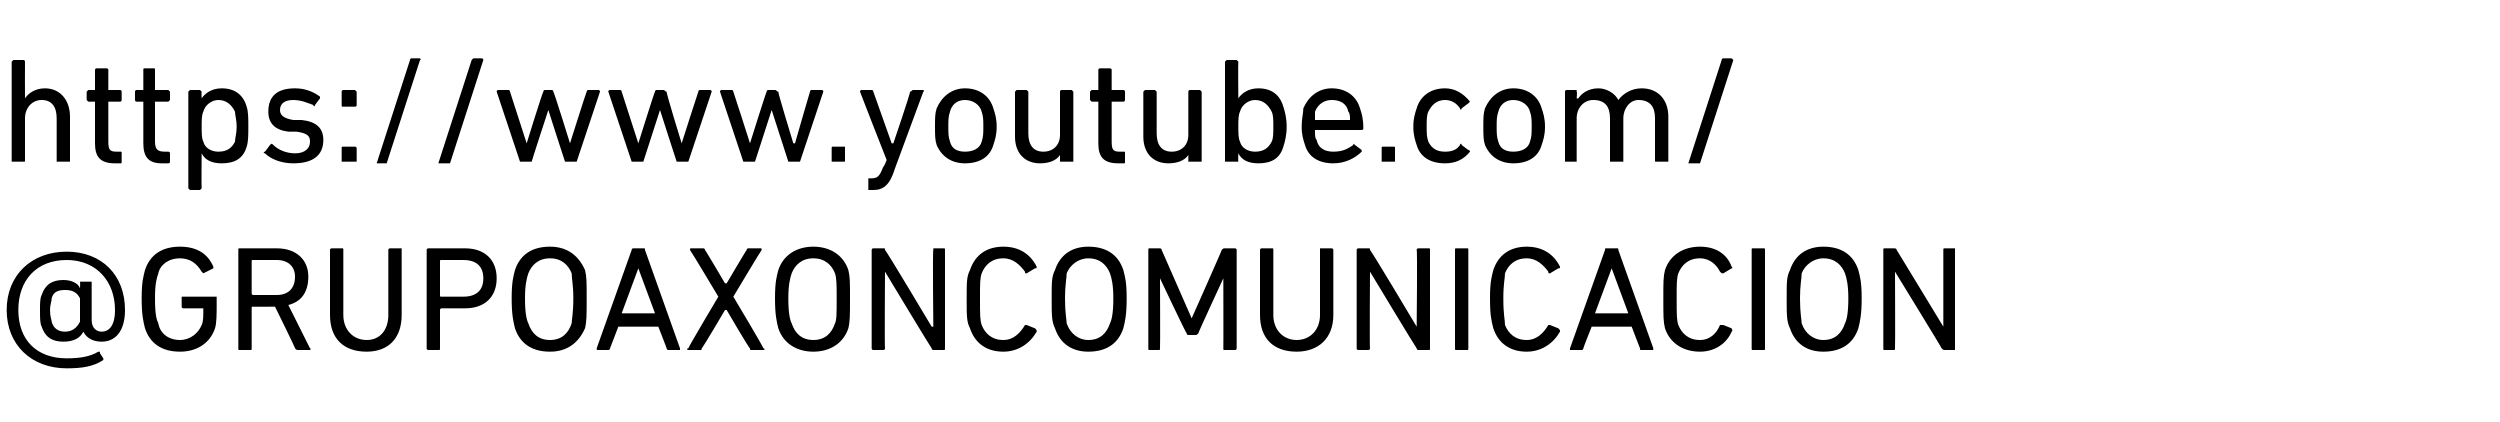
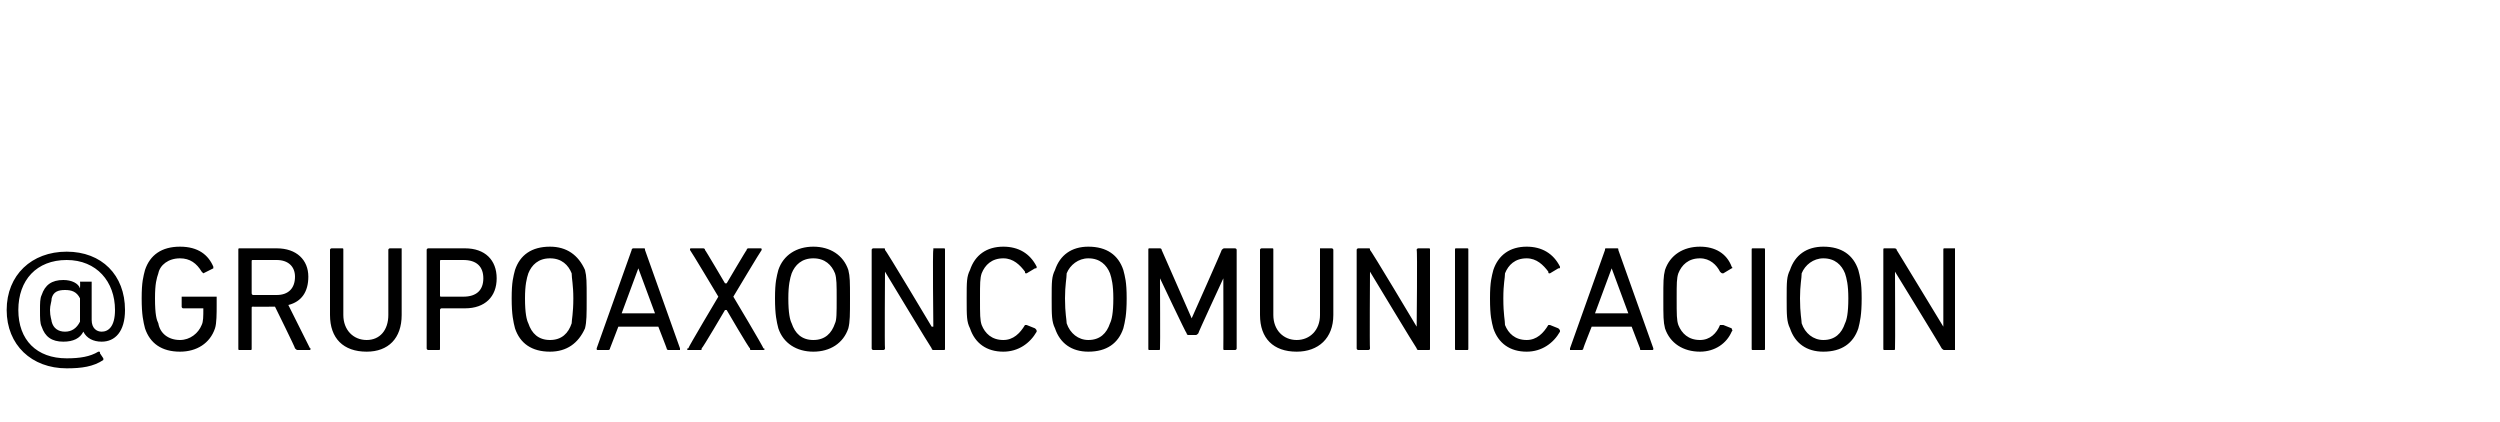
<svg xmlns="http://www.w3.org/2000/svg" version="1.1" width="150px" height="25.3px" viewBox="0 -3 150 25.3" style="top:-3px">
  <desc>https://www.youtube.com/ @GRUPOAXONCOMUNICACION</desc>
  <defs />
  <g id="Polygon25087">
-     <path d="M 4 12.1 C 6.1 12.1 7.5 13.5 7.5 15.6 C 7.5 16.9 6.9 17.5 6.1 17.5 C 5.6 17.5 5.2 17.3 5 16.9 C 5 16.9 5 16.9 5 16.9 C 4.8 17.3 4.4 17.5 3.8 17.5 C 3.1 17.5 2.7 17.2 2.5 16.6 C 2.4 16.4 2.4 16.1 2.4 15.6 C 2.4 15.2 2.4 14.9 2.5 14.7 C 2.7 14.1 3.1 13.8 3.8 13.8 C 4.3 13.8 4.7 14 4.8 14.3 C 4.81 14.26 4.8 14.3 4.8 14.3 C 4.8 14.3 4.82 13.94 4.8 13.9 C 4.8 13.9 4.9 13.9 4.9 13.9 C 4.9 13.9 5.4 13.9 5.4 13.9 C 5.4 13.9 5.5 13.9 5.5 13.9 C 5.5 13.9 5.5 16.2 5.5 16.2 C 5.5 16.7 5.8 16.9 6.1 16.9 C 6.5 16.9 6.9 16.6 6.9 15.6 C 6.9 13.9 5.8 12.6 4 12.6 C 2.2 12.6 1.1 13.8 1.1 15.6 C 1.1 17.4 2.2 18.5 4 18.5 C 4.8 18.5 5.4 18.4 5.9 18.1 C 6 18.1 6 18.1 6 18.2 C 6 18.2 6.2 18.5 6.2 18.5 C 6.2 18.6 6.2 18.6 6.2 18.6 C 5.6 19 4.9 19.1 4 19.1 C 1.9 19.1 0.4 17.7 0.4 15.6 C 0.4 13.5 1.9 12.1 4 12.1 Z M 3.9 16.9 C 4.3 16.9 4.6 16.7 4.8 16.3 C 4.8 16.2 4.8 16 4.8 15.6 C 4.8 15.3 4.8 15.1 4.8 14.9 C 4.6 14.5 4.3 14.4 3.9 14.4 C 3.5 14.4 3.2 14.5 3.1 14.9 C 3.1 15.1 3 15.3 3 15.6 C 3 16 3.1 16.2 3.1 16.3 C 3.2 16.7 3.5 16.9 3.9 16.9 Z M 8.5 14.9 C 8.5 13.9 8.6 13.6 8.7 13.2 C 9 12.3 9.7 11.8 10.8 11.8 C 11.9 11.8 12.5 12.3 12.8 13 C 12.8 13 12.8 13.1 12.8 13.1 C 12.8 13.1 12.2 13.4 12.2 13.4 C 12.2 13.4 12.2 13.4 12.1 13.3 C 11.8 12.8 11.4 12.5 10.8 12.5 C 10.1 12.5 9.6 12.9 9.5 13.4 C 9.4 13.7 9.3 14 9.3 14.9 C 9.3 15.9 9.4 16.2 9.5 16.4 C 9.6 17 10.1 17.4 10.8 17.4 C 11.4 17.4 11.9 17 12.1 16.5 C 12.2 16.3 12.2 16 12.2 15.5 C 12.2 15.5 12.2 15.5 12.2 15.5 C 12.2 15.5 11 15.5 11 15.5 C 10.9 15.5 10.9 15.4 10.9 15.4 C 10.9 15.4 10.9 14.8 10.9 14.8 C 10.9 14.8 10.9 14.8 11 14.8 C 11 14.8 12.9 14.8 12.9 14.8 C 13 14.8 13 14.8 13 14.8 C 13 14.8 13 15.3 13 15.3 C 13 15.8 13 16.4 12.9 16.7 C 12.6 17.6 11.8 18.1 10.8 18.1 C 9.7 18.1 9 17.6 8.7 16.7 C 8.6 16.3 8.5 15.9 8.5 14.9 Z M 17.9 18 C 17.8 18 17.8 18 17.7 17.9 C 17.74 17.91 16.5 15.4 16.5 15.4 C 16.5 15.4 15.16 15.41 15.2 15.4 C 15.1 15.4 15.1 15.4 15.1 15.5 C 15.1 15.5 15.1 17.9 15.1 17.9 C 15.1 18 15.1 18 15 18 C 15 18 14.4 18 14.4 18 C 14.3 18 14.3 18 14.3 17.9 C 14.3 17.9 14.3 12 14.3 12 C 14.3 11.9 14.3 11.9 14.4 11.9 C 14.4 11.9 16.6 11.9 16.6 11.9 C 17.8 11.9 18.5 12.6 18.5 13.6 C 18.5 14.5 18.1 15.1 17.3 15.3 C 17.3 15.3 18.6 17.9 18.6 17.9 C 18.7 17.9 18.6 18 18.6 18 C 18.6 18 17.9 18 17.9 18 Z M 17.7 13.6 C 17.7 13 17.3 12.6 16.6 12.6 C 16.6 12.6 15.2 12.6 15.2 12.6 C 15.1 12.6 15.1 12.6 15.1 12.7 C 15.1 12.7 15.1 14.6 15.1 14.6 C 15.1 14.6 15.1 14.7 15.2 14.7 C 15.2 14.7 16.6 14.7 16.6 14.7 C 17.3 14.7 17.7 14.3 17.7 13.6 Z M 19.8 15.9 C 19.8 15.9 19.8 12 19.8 12 C 19.8 11.9 19.9 11.9 19.9 11.9 C 19.9 11.9 20.5 11.9 20.5 11.9 C 20.6 11.9 20.6 11.9 20.6 12 C 20.6 12 20.6 15.9 20.6 15.9 C 20.6 16.8 21.2 17.4 22 17.4 C 22.8 17.4 23.3 16.8 23.3 15.9 C 23.3 15.9 23.3 12 23.3 12 C 23.3 11.9 23.4 11.9 23.4 11.9 C 23.4 11.9 24.1 11.9 24.1 11.9 C 24.1 11.9 24.1 11.9 24.1 12 C 24.1 12 24.1 15.9 24.1 15.9 C 24.1 17.3 23.3 18.1 22 18.1 C 20.6 18.1 19.8 17.3 19.8 15.9 Z M 25.7 18 C 25.7 18 25.6 18 25.6 17.9 C 25.6 17.9 25.6 12 25.6 12 C 25.6 11.9 25.7 11.9 25.7 11.9 C 25.7 11.9 27.9 11.9 27.9 11.9 C 29.1 11.9 29.8 12.6 29.8 13.7 C 29.8 14.8 29.1 15.5 27.9 15.5 C 27.9 15.5 26.5 15.5 26.5 15.5 C 26.4 15.5 26.4 15.6 26.4 15.6 C 26.4 15.6 26.4 17.9 26.4 17.9 C 26.4 18 26.4 18 26.3 18 C 26.3 18 25.7 18 25.7 18 Z M 29 13.7 C 29 13 28.6 12.6 27.8 12.6 C 27.8 12.6 26.5 12.6 26.5 12.6 C 26.4 12.6 26.4 12.6 26.4 12.7 C 26.4 12.7 26.4 14.7 26.4 14.7 C 26.4 14.8 26.4 14.8 26.5 14.8 C 26.5 14.8 27.8 14.8 27.8 14.8 C 28.6 14.8 29 14.4 29 13.7 Z M 30.9 16.7 C 30.8 16.3 30.7 15.9 30.7 14.9 C 30.7 13.9 30.8 13.6 30.9 13.2 C 31.2 12.3 31.9 11.8 33 11.8 C 34 11.8 34.7 12.3 35.1 13.2 C 35.2 13.6 35.2 13.9 35.2 14.9 C 35.2 15.9 35.2 16.3 35.1 16.7 C 34.7 17.6 34 18.1 33 18.1 C 31.9 18.1 31.2 17.6 30.9 16.7 Z M 34.3 16.4 C 34.3 16.2 34.4 15.8 34.4 14.9 C 34.4 14.1 34.3 13.7 34.3 13.4 C 34.1 12.9 33.7 12.5 33 12.5 C 32.3 12.5 31.9 12.9 31.7 13.4 C 31.6 13.7 31.5 14.1 31.5 14.9 C 31.5 15.8 31.6 16.2 31.7 16.4 C 31.9 17 32.3 17.4 33 17.4 C 33.7 17.4 34.1 17 34.3 16.4 Z M 37.9 12 C 37.9 11.9 38 11.9 38 11.9 C 38 11.9 38.6 11.9 38.6 11.9 C 38.7 11.9 38.7 11.9 38.7 12 C 38.7 12 40.8 17.9 40.8 17.9 C 40.8 18 40.8 18 40.8 18 C 40.8 18 40.1 18 40.1 18 C 40.1 18 40 18 40 17.9 C 40.01 17.91 39.5 16.6 39.5 16.6 L 37.1 16.6 C 37.1 16.6 36.6 17.91 36.6 17.9 C 36.6 18 36.5 18 36.5 18 C 36.5 18 35.9 18 35.9 18 C 35.8 18 35.8 18 35.8 17.9 C 35.8 17.9 37.9 12 37.9 12 Z M 39.3 15.8 L 38.3 13.1 L 38.3 13.1 L 37.3 15.8 L 39.3 15.8 Z M 45.1 18 C 45 18 45 18 45 17.9 C 44.95 17.92 43.6 15.6 43.6 15.6 L 43.5 15.6 C 43.5 15.6 42.14 17.92 42.1 17.9 C 42.1 18 42.1 18 42 18 C 42 18 41.3 18 41.3 18 C 41.2 18 41.2 17.9 41.3 17.9 C 41.26 17.89 43.1 14.8 43.1 14.8 C 43.1 14.8 41.42 11.99 41.4 12 C 41.4 11.9 41.4 11.9 41.5 11.9 C 41.5 11.9 42.2 11.9 42.2 11.9 C 42.2 11.9 42.3 11.9 42.3 12 C 42.3 11.96 43.5 14 43.5 14 L 43.6 14 C 43.6 14 44.8 11.96 44.8 12 C 44.8 11.9 44.9 11.9 44.9 11.9 C 44.9 11.9 45.6 11.9 45.6 11.9 C 45.7 11.9 45.7 11.9 45.7 12 C 45.68 11.99 44 14.8 44 14.8 C 44 14.8 45.85 17.89 45.8 17.9 C 45.9 17.9 45.9 18 45.8 18 C 45.8 18 45.1 18 45.1 18 Z M 46.7 16.7 C 46.6 16.3 46.5 15.9 46.5 14.9 C 46.5 13.9 46.6 13.6 46.7 13.2 C 47 12.3 47.8 11.8 48.8 11.8 C 49.8 11.8 50.6 12.3 50.9 13.2 C 51 13.6 51 13.9 51 14.9 C 51 15.9 51 16.3 50.9 16.7 C 50.6 17.6 49.8 18.1 48.8 18.1 C 47.8 18.1 47 17.6 46.7 16.7 Z M 50.1 16.4 C 50.2 16.2 50.2 15.8 50.2 14.9 C 50.2 14.1 50.2 13.7 50.1 13.4 C 49.9 12.9 49.5 12.5 48.8 12.5 C 48.1 12.5 47.7 12.9 47.5 13.4 C 47.4 13.7 47.3 14.1 47.3 14.9 C 47.3 15.8 47.4 16.2 47.5 16.4 C 47.7 17 48.1 17.4 48.8 17.4 C 49.5 17.4 49.9 17 50.1 16.4 Z M 52.3 12 C 52.3 11.9 52.4 11.9 52.4 11.9 C 52.4 11.9 53 11.9 53 11.9 C 53.1 11.9 53.1 11.9 53.1 12 C 53.14 11.97 55.9 16.6 55.9 16.6 L 56 16.6 C 56 16.6 55.95 11.97 56 12 C 56 11.9 56 11.9 56 11.9 C 56 11.9 56.6 11.9 56.6 11.9 C 56.7 11.9 56.7 11.9 56.7 12 C 56.7 12 56.7 17.9 56.7 17.9 C 56.7 18 56.7 18 56.6 18 C 56.6 18 56 18 56 18 C 56 18 55.9 18 55.9 17.9 C 55.88 17.91 53.1 13.3 53.1 13.3 L 53.1 13.3 C 53.1 13.3 53.07 17.91 53.1 17.9 C 53.1 18 53 18 53 18 C 53 18 52.4 18 52.4 18 C 52.4 18 52.3 18 52.3 17.9 C 52.3 17.9 52.3 12 52.3 12 Z M 58 14.9 C 58 13.9 58 13.6 58.2 13.2 C 58.5 12.3 59.2 11.8 60.2 11.8 C 61.1 11.8 61.8 12.2 62.2 13 C 62.2 13.1 62.2 13.1 62.1 13.1 C 62.1 13.1 61.6 13.4 61.6 13.4 C 61.5 13.4 61.5 13.4 61.5 13.3 C 61.2 12.9 60.8 12.5 60.2 12.5 C 59.5 12.5 59.1 12.9 58.9 13.4 C 58.8 13.7 58.8 14 58.8 14.9 C 58.8 15.9 58.8 16.2 58.9 16.5 C 59.1 17 59.5 17.4 60.2 17.4 C 60.8 17.4 61.2 17 61.5 16.5 C 61.5 16.5 61.5 16.5 61.6 16.5 C 61.6 16.5 62.1 16.7 62.1 16.7 C 62.2 16.8 62.2 16.8 62.2 16.9 C 61.8 17.6 61.1 18.1 60.2 18.1 C 59.2 18.1 58.5 17.6 58.2 16.7 C 58 16.3 58 16 58 14.9 Z M 63.3 16.7 C 63.1 16.3 63.1 15.9 63.1 14.9 C 63.1 13.9 63.1 13.6 63.3 13.2 C 63.6 12.3 64.3 11.8 65.3 11.8 C 66.4 11.8 67.1 12.3 67.4 13.2 C 67.5 13.6 67.6 13.9 67.6 14.9 C 67.6 15.9 67.5 16.3 67.4 16.7 C 67.1 17.6 66.4 18.1 65.3 18.1 C 64.3 18.1 63.6 17.6 63.3 16.7 Z M 66.6 16.4 C 66.7 16.2 66.8 15.8 66.8 14.9 C 66.8 14.1 66.7 13.7 66.6 13.4 C 66.4 12.9 66 12.5 65.3 12.5 C 64.7 12.5 64.2 12.9 64 13.4 C 64 13.7 63.9 14.1 63.9 14.9 C 63.9 15.8 64 16.2 64 16.4 C 64.2 17 64.7 17.4 65.3 17.4 C 66 17.4 66.4 17 66.6 16.4 Z M 68.9 12 C 68.9 11.9 68.9 11.9 69 11.9 C 69 11.9 69.6 11.9 69.6 11.9 C 69.6 11.9 69.7 11.9 69.7 12 C 69.69 11.97 71.5 16.1 71.5 16.1 L 71.5 16.1 C 71.5 16.1 73.34 11.97 73.3 12 C 73.4 11.9 73.4 11.9 73.5 11.9 C 73.5 11.9 74.1 11.9 74.1 11.9 C 74.1 11.9 74.2 11.9 74.2 12 C 74.2 12 74.2 17.9 74.2 17.9 C 74.2 18 74.1 18 74.1 18 C 74.1 18 73.5 18 73.5 18 C 73.4 18 73.4 18 73.4 17.9 C 73.41 17.91 73.4 13.7 73.4 13.7 L 73.4 13.7 C 73.4 13.7 71.86 17.02 71.9 17 C 71.8 17.1 71.8 17.1 71.7 17.1 C 71.7 17.1 71.3 17.1 71.3 17.1 C 71.3 17.1 71.2 17.1 71.2 17 C 71.17 17.02 69.6 13.7 69.6 13.7 L 69.6 13.7 C 69.6 13.7 69.62 17.91 69.6 17.9 C 69.6 18 69.6 18 69.5 18 C 69.5 18 69 18 69 18 C 68.9 18 68.9 18 68.9 17.9 C 68.9 17.9 68.9 12 68.9 12 Z M 75.6 15.9 C 75.6 15.9 75.6 12 75.6 12 C 75.6 11.9 75.7 11.9 75.7 11.9 C 75.7 11.9 76.3 11.9 76.3 11.9 C 76.4 11.9 76.4 11.9 76.4 12 C 76.4 12 76.4 15.9 76.4 15.9 C 76.4 16.8 77 17.4 77.8 17.4 C 78.6 17.4 79.2 16.8 79.2 15.9 C 79.2 15.9 79.2 12 79.2 12 C 79.2 11.9 79.2 11.9 79.2 11.9 C 79.2 11.9 79.9 11.9 79.9 11.9 C 79.9 11.9 80 11.9 80 12 C 80 12 80 15.9 80 15.9 C 80 17.3 79.1 18.1 77.8 18.1 C 76.4 18.1 75.6 17.3 75.6 15.9 Z M 81.4 12 C 81.4 11.9 81.5 11.9 81.5 11.9 C 81.5 11.9 82.1 11.9 82.1 11.9 C 82.2 11.9 82.2 11.9 82.2 12 C 82.24 11.97 85 16.6 85 16.6 L 85 16.6 C 85 16.6 85.05 11.97 85 12 C 85 11.9 85.1 11.9 85.1 11.9 C 85.1 11.9 85.7 11.9 85.7 11.9 C 85.8 11.9 85.8 11.9 85.8 12 C 85.8 12 85.8 17.9 85.8 17.9 C 85.8 18 85.8 18 85.7 18 C 85.7 18 85.1 18 85.1 18 C 85.1 18 85 18 85 17.9 C 84.98 17.91 82.2 13.3 82.2 13.3 L 82.2 13.3 C 82.2 13.3 82.17 17.91 82.2 17.9 C 82.2 18 82.1 18 82.1 18 C 82.1 18 81.5 18 81.5 18 C 81.5 18 81.4 18 81.4 17.9 C 81.4 17.9 81.4 12 81.4 12 Z M 87.3 12 C 87.3 11.9 87.3 11.9 87.4 11.9 C 87.4 11.9 88 11.9 88 11.9 C 88.1 11.9 88.1 11.9 88.1 12 C 88.1 12 88.1 17.9 88.1 17.9 C 88.1 18 88.1 18 88 18 C 88 18 87.4 18 87.4 18 C 87.3 18 87.3 18 87.3 17.9 C 87.3 17.9 87.3 12 87.3 12 Z M 89.4 14.9 C 89.4 13.9 89.5 13.6 89.6 13.2 C 89.9 12.3 90.6 11.8 91.6 11.8 C 92.5 11.8 93.2 12.2 93.6 13 C 93.6 13.1 93.6 13.1 93.5 13.1 C 93.5 13.1 93 13.4 93 13.4 C 92.9 13.4 92.9 13.4 92.9 13.3 C 92.6 12.9 92.2 12.5 91.6 12.5 C 90.9 12.5 90.5 12.9 90.3 13.4 C 90.3 13.7 90.2 14 90.2 14.9 C 90.2 15.9 90.3 16.2 90.3 16.5 C 90.5 17 90.9 17.4 91.6 17.4 C 92.2 17.4 92.6 17 92.9 16.5 C 92.9 16.5 92.9 16.5 93 16.5 C 93 16.5 93.5 16.7 93.5 16.7 C 93.6 16.8 93.6 16.8 93.6 16.9 C 93.2 17.6 92.5 18.1 91.6 18.1 C 90.6 18.1 89.9 17.6 89.6 16.7 C 89.5 16.3 89.4 16 89.4 14.9 Z M 96.3 12 C 96.3 11.9 96.3 11.9 96.4 11.9 C 96.4 11.9 97 11.9 97 11.9 C 97.1 11.9 97.1 11.9 97.1 12 C 97.1 12 99.2 17.9 99.2 17.9 C 99.2 18 99.2 18 99.1 18 C 99.1 18 98.5 18 98.5 18 C 98.4 18 98.4 18 98.4 17.9 C 98.4 17.91 97.9 16.6 97.9 16.6 L 95.5 16.6 C 95.5 16.6 94.98 17.91 95 17.9 C 95 18 94.9 18 94.9 18 C 94.9 18 94.2 18 94.2 18 C 94.2 18 94.2 18 94.2 17.9 C 94.2 17.9 96.3 12 96.3 12 Z M 97.7 15.8 L 96.7 13.1 L 96.7 13.1 L 95.7 15.8 L 97.7 15.8 Z M 99.8 14.9 C 99.8 13.9 99.8 13.6 99.9 13.2 C 100.2 12.3 101 11.8 102 11.8 C 102.9 11.8 103.6 12.2 103.9 13 C 104 13.1 103.9 13.1 103.9 13.1 C 103.9 13.1 103.4 13.4 103.4 13.4 C 103.3 13.4 103.3 13.4 103.2 13.3 C 103 12.9 102.6 12.5 102 12.5 C 101.3 12.5 100.9 12.9 100.7 13.4 C 100.6 13.7 100.6 14 100.6 14.9 C 100.6 15.9 100.6 16.2 100.7 16.5 C 100.9 17 101.3 17.4 102 17.4 C 102.6 17.4 103 17 103.2 16.5 C 103.3 16.5 103.3 16.5 103.4 16.5 C 103.4 16.5 103.9 16.7 103.9 16.7 C 103.9 16.8 104 16.8 103.9 16.9 C 103.6 17.6 102.9 18.1 102 18.1 C 101 18.1 100.2 17.6 99.9 16.7 C 99.8 16.3 99.8 16 99.8 14.9 Z M 105.1 12 C 105.1 11.9 105.1 11.9 105.2 11.9 C 105.2 11.9 105.8 11.9 105.8 11.9 C 105.9 11.9 105.9 11.9 105.9 12 C 105.9 12 105.9 17.9 105.9 17.9 C 105.9 18 105.9 18 105.8 18 C 105.8 18 105.2 18 105.2 18 C 105.1 18 105.1 18 105.1 17.9 C 105.1 17.9 105.1 12 105.1 12 Z M 107.4 16.7 C 107.2 16.3 107.2 15.9 107.2 14.9 C 107.2 13.9 107.2 13.6 107.4 13.2 C 107.7 12.3 108.4 11.8 109.4 11.8 C 110.5 11.8 111.2 12.3 111.5 13.2 C 111.6 13.6 111.7 13.9 111.7 14.9 C 111.7 15.9 111.6 16.3 111.5 16.7 C 111.2 17.6 110.5 18.1 109.4 18.1 C 108.4 18.1 107.7 17.6 107.4 16.7 Z M 110.7 16.4 C 110.8 16.2 110.9 15.8 110.9 14.9 C 110.9 14.1 110.8 13.7 110.7 13.4 C 110.5 12.9 110.1 12.5 109.4 12.5 C 108.8 12.5 108.3 12.9 108.1 13.4 C 108.1 13.7 108 14.1 108 14.9 C 108 15.8 108.1 16.2 108.1 16.4 C 108.3 17 108.8 17.4 109.4 17.4 C 110.1 17.4 110.5 17 110.7 16.4 Z M 113 12 C 113 11.9 113 11.9 113.1 11.9 C 113.1 11.9 113.6 11.9 113.6 11.9 C 113.7 11.9 113.8 11.9 113.8 12 C 113.79 11.97 116.6 16.6 116.6 16.6 L 116.6 16.6 C 116.6 16.6 116.6 11.97 116.6 12 C 116.6 11.9 116.6 11.9 116.7 11.9 C 116.7 11.9 117.3 11.9 117.3 11.9 C 117.3 11.9 117.3 11.9 117.3 12 C 117.3 12 117.3 17.9 117.3 17.9 C 117.3 18 117.3 18 117.3 18 C 117.3 18 116.7 18 116.7 18 C 116.6 18 116.6 18 116.5 17.9 C 116.53 17.91 113.7 13.3 113.7 13.3 L 113.7 13.3 C 113.7 13.3 113.72 17.91 113.7 17.9 C 113.7 18 113.7 18 113.6 18 C 113.6 18 113.1 18 113.1 18 C 113 18 113 18 113 17.9 C 113 17.9 113 12 113 12 Z " stroke="none" fill="#000" />
+     <path d="M 4 12.1 C 6.1 12.1 7.5 13.5 7.5 15.6 C 7.5 16.9 6.9 17.5 6.1 17.5 C 5.6 17.5 5.2 17.3 5 16.9 C 5 16.9 5 16.9 5 16.9 C 4.8 17.3 4.4 17.5 3.8 17.5 C 3.1 17.5 2.7 17.2 2.5 16.6 C 2.4 16.4 2.4 16.1 2.4 15.6 C 2.4 15.2 2.4 14.9 2.5 14.7 C 2.7 14.1 3.1 13.8 3.8 13.8 C 4.3 13.8 4.7 14 4.8 14.3 C 4.81 14.26 4.8 14.3 4.8 14.3 C 4.8 14.3 4.82 13.94 4.8 13.9 C 4.8 13.9 4.9 13.9 4.9 13.9 C 4.9 13.9 5.4 13.9 5.4 13.9 C 5.4 13.9 5.5 13.9 5.5 13.9 C 5.5 13.9 5.5 16.2 5.5 16.2 C 5.5 16.7 5.8 16.9 6.1 16.9 C 6.5 16.9 6.9 16.6 6.9 15.6 C 6.9 13.9 5.8 12.6 4 12.6 C 2.2 12.6 1.1 13.8 1.1 15.6 C 1.1 17.4 2.2 18.5 4 18.5 C 4.8 18.5 5.4 18.4 5.9 18.1 C 6 18.1 6 18.1 6 18.2 C 6 18.2 6.2 18.5 6.2 18.5 C 6.2 18.6 6.2 18.6 6.2 18.6 C 5.6 19 4.9 19.1 4 19.1 C 1.9 19.1 0.4 17.7 0.4 15.6 C 0.4 13.5 1.9 12.1 4 12.1 Z M 3.9 16.9 C 4.3 16.9 4.6 16.7 4.8 16.3 C 4.8 16.2 4.8 16 4.8 15.6 C 4.8 15.3 4.8 15.1 4.8 14.9 C 4.6 14.5 4.3 14.4 3.9 14.4 C 3.5 14.4 3.2 14.5 3.1 14.9 C 3.1 15.1 3 15.3 3 15.6 C 3 16 3.1 16.2 3.1 16.3 C 3.2 16.7 3.5 16.9 3.9 16.9 Z M 8.5 14.9 C 8.5 13.9 8.6 13.6 8.7 13.2 C 9 12.3 9.7 11.8 10.8 11.8 C 11.9 11.8 12.5 12.3 12.8 13 C 12.8 13 12.8 13.1 12.8 13.1 C 12.8 13.1 12.2 13.4 12.2 13.4 C 12.2 13.4 12.2 13.4 12.1 13.3 C 11.8 12.8 11.4 12.5 10.8 12.5 C 10.1 12.5 9.6 12.9 9.5 13.4 C 9.4 13.7 9.3 14 9.3 14.9 C 9.3 15.9 9.4 16.2 9.5 16.4 C 9.6 17 10.1 17.4 10.8 17.4 C 11.4 17.4 11.9 17 12.1 16.5 C 12.2 16.3 12.2 16 12.2 15.5 C 12.2 15.5 12.2 15.5 12.2 15.5 C 12.2 15.5 11 15.5 11 15.5 C 10.9 15.5 10.9 15.4 10.9 15.4 C 10.9 15.4 10.9 14.8 10.9 14.8 C 10.9 14.8 10.9 14.8 11 14.8 C 11 14.8 12.9 14.8 12.9 14.8 C 13 14.8 13 14.8 13 14.8 C 13 14.8 13 15.3 13 15.3 C 13 15.8 13 16.4 12.9 16.7 C 12.6 17.6 11.8 18.1 10.8 18.1 C 9.7 18.1 9 17.6 8.7 16.7 C 8.6 16.3 8.5 15.9 8.5 14.9 Z M 17.9 18 C 17.8 18 17.8 18 17.7 17.9 C 17.74 17.91 16.5 15.4 16.5 15.4 C 16.5 15.4 15.16 15.41 15.2 15.4 C 15.1 15.4 15.1 15.4 15.1 15.5 C 15.1 15.5 15.1 17.9 15.1 17.9 C 15.1 18 15.1 18 15 18 C 15 18 14.4 18 14.4 18 C 14.3 18 14.3 18 14.3 17.9 C 14.3 17.9 14.3 12 14.3 12 C 14.3 11.9 14.3 11.9 14.4 11.9 C 14.4 11.9 16.6 11.9 16.6 11.9 C 17.8 11.9 18.5 12.6 18.5 13.6 C 18.5 14.5 18.1 15.1 17.3 15.3 C 17.3 15.3 18.6 17.9 18.6 17.9 C 18.7 17.9 18.6 18 18.6 18 C 18.6 18 17.9 18 17.9 18 Z M 17.7 13.6 C 17.7 13 17.3 12.6 16.6 12.6 C 16.6 12.6 15.2 12.6 15.2 12.6 C 15.1 12.6 15.1 12.6 15.1 12.7 C 15.1 12.7 15.1 14.6 15.1 14.6 C 15.1 14.6 15.1 14.7 15.2 14.7 C 15.2 14.7 16.6 14.7 16.6 14.7 C 17.3 14.7 17.7 14.3 17.7 13.6 Z M 19.8 15.9 C 19.8 15.9 19.8 12 19.8 12 C 19.8 11.9 19.9 11.9 19.9 11.9 C 19.9 11.9 20.5 11.9 20.5 11.9 C 20.6 11.9 20.6 11.9 20.6 12 C 20.6 12 20.6 15.9 20.6 15.9 C 20.6 16.8 21.2 17.4 22 17.4 C 22.8 17.4 23.3 16.8 23.3 15.9 C 23.3 15.9 23.3 12 23.3 12 C 23.3 11.9 23.4 11.9 23.4 11.9 C 23.4 11.9 24.1 11.9 24.1 11.9 C 24.1 11.9 24.1 11.9 24.1 12 C 24.1 12 24.1 15.9 24.1 15.9 C 24.1 17.3 23.3 18.1 22 18.1 C 20.6 18.1 19.8 17.3 19.8 15.9 Z M 25.7 18 C 25.7 18 25.6 18 25.6 17.9 C 25.6 17.9 25.6 12 25.6 12 C 25.6 11.9 25.7 11.9 25.7 11.9 C 25.7 11.9 27.9 11.9 27.9 11.9 C 29.1 11.9 29.8 12.6 29.8 13.7 C 29.8 14.8 29.1 15.5 27.9 15.5 C 27.9 15.5 26.5 15.5 26.5 15.5 C 26.4 15.5 26.4 15.6 26.4 15.6 C 26.4 15.6 26.4 17.9 26.4 17.9 C 26.4 18 26.4 18 26.3 18 C 26.3 18 25.7 18 25.7 18 Z M 29 13.7 C 29 13 28.6 12.6 27.8 12.6 C 27.8 12.6 26.5 12.6 26.5 12.6 C 26.4 12.6 26.4 12.6 26.4 12.7 C 26.4 12.7 26.4 14.7 26.4 14.7 C 26.4 14.8 26.4 14.8 26.5 14.8 C 26.5 14.8 27.8 14.8 27.8 14.8 C 28.6 14.8 29 14.4 29 13.7 Z M 30.9 16.7 C 30.8 16.3 30.7 15.9 30.7 14.9 C 30.7 13.9 30.8 13.6 30.9 13.2 C 31.2 12.3 31.9 11.8 33 11.8 C 34 11.8 34.7 12.3 35.1 13.2 C 35.2 13.6 35.2 13.9 35.2 14.9 C 35.2 15.9 35.2 16.3 35.1 16.7 C 34.7 17.6 34 18.1 33 18.1 C 31.9 18.1 31.2 17.6 30.9 16.7 Z M 34.3 16.4 C 34.3 16.2 34.4 15.8 34.4 14.9 C 34.4 14.1 34.3 13.7 34.3 13.4 C 34.1 12.9 33.7 12.5 33 12.5 C 32.3 12.5 31.9 12.9 31.7 13.4 C 31.6 13.7 31.5 14.1 31.5 14.9 C 31.5 15.8 31.6 16.2 31.7 16.4 C 31.9 17 32.3 17.4 33 17.4 C 33.7 17.4 34.1 17 34.3 16.4 Z M 37.9 12 C 37.9 11.9 38 11.9 38 11.9 C 38 11.9 38.6 11.9 38.6 11.9 C 38.7 11.9 38.7 11.9 38.7 12 C 38.7 12 40.8 17.9 40.8 17.9 C 40.8 18 40.8 18 40.8 18 C 40.8 18 40.1 18 40.1 18 C 40.1 18 40 18 40 17.9 C 40.01 17.91 39.5 16.6 39.5 16.6 L 37.1 16.6 C 37.1 16.6 36.6 17.91 36.6 17.9 C 36.6 18 36.5 18 36.5 18 C 36.5 18 35.9 18 35.9 18 C 35.8 18 35.8 18 35.8 17.9 C 35.8 17.9 37.9 12 37.9 12 Z M 39.3 15.8 L 38.3 13.1 L 38.3 13.1 L 37.3 15.8 L 39.3 15.8 Z M 45.1 18 C 45 18 45 18 45 17.9 C 44.95 17.92 43.6 15.6 43.6 15.6 L 43.5 15.6 C 43.5 15.6 42.14 17.92 42.1 17.9 C 42.1 18 42.1 18 42 18 C 42 18 41.3 18 41.3 18 C 41.2 18 41.2 17.9 41.3 17.9 C 41.26 17.89 43.1 14.8 43.1 14.8 C 43.1 14.8 41.42 11.99 41.4 12 C 41.4 11.9 41.4 11.9 41.5 11.9 C 41.5 11.9 42.2 11.9 42.2 11.9 C 42.2 11.9 42.3 11.9 42.3 12 C 42.3 11.96 43.5 14 43.5 14 L 43.6 14 C 43.6 14 44.8 11.96 44.8 12 C 44.8 11.9 44.9 11.9 44.9 11.9 C 44.9 11.9 45.6 11.9 45.6 11.9 C 45.7 11.9 45.7 11.9 45.7 12 C 45.68 11.99 44 14.8 44 14.8 C 44 14.8 45.85 17.89 45.8 17.9 C 45.9 17.9 45.9 18 45.8 18 C 45.8 18 45.1 18 45.1 18 Z M 46.7 16.7 C 46.6 16.3 46.5 15.9 46.5 14.9 C 46.5 13.9 46.6 13.6 46.7 13.2 C 47 12.3 47.8 11.8 48.8 11.8 C 49.8 11.8 50.6 12.3 50.9 13.2 C 51 13.6 51 13.9 51 14.9 C 51 15.9 51 16.3 50.9 16.7 C 50.6 17.6 49.8 18.1 48.8 18.1 C 47.8 18.1 47 17.6 46.7 16.7 Z M 50.1 16.4 C 50.2 16.2 50.2 15.8 50.2 14.9 C 50.2 14.1 50.2 13.7 50.1 13.4 C 49.9 12.9 49.5 12.5 48.8 12.5 C 48.1 12.5 47.7 12.9 47.5 13.4 C 47.4 13.7 47.3 14.1 47.3 14.9 C 47.3 15.8 47.4 16.2 47.5 16.4 C 47.7 17 48.1 17.4 48.8 17.4 C 49.5 17.4 49.9 17 50.1 16.4 Z M 52.3 12 C 52.3 11.9 52.4 11.9 52.4 11.9 C 52.4 11.9 53 11.9 53 11.9 C 53.1 11.9 53.1 11.9 53.1 12 C 53.14 11.97 55.9 16.6 55.9 16.6 L 56 16.6 C 56 16.6 55.95 11.97 56 12 C 56 11.9 56 11.9 56 11.9 C 56 11.9 56.6 11.9 56.6 11.9 C 56.7 11.9 56.7 11.9 56.7 12 C 56.7 12 56.7 17.9 56.7 17.9 C 56.7 18 56.7 18 56.6 18 C 56.6 18 56 18 56 18 C 56 18 55.9 18 55.9 17.9 C 55.88 17.91 53.1 13.3 53.1 13.3 L 53.1 13.3 C 53.1 13.3 53.07 17.91 53.1 17.9 C 53.1 18 53 18 53 18 C 53 18 52.4 18 52.4 18 C 52.4 18 52.3 18 52.3 17.9 C 52.3 17.9 52.3 12 52.3 12 Z M 58 14.9 C 58 13.9 58 13.6 58.2 13.2 C 58.5 12.3 59.2 11.8 60.2 11.8 C 61.1 11.8 61.8 12.2 62.2 13 C 62.2 13.1 62.2 13.1 62.1 13.1 C 62.1 13.1 61.6 13.4 61.6 13.4 C 61.5 13.4 61.5 13.4 61.5 13.3 C 61.2 12.9 60.8 12.5 60.2 12.5 C 59.5 12.5 59.1 12.9 58.9 13.4 C 58.8 13.7 58.8 14 58.8 14.9 C 58.8 15.9 58.8 16.2 58.9 16.5 C 59.1 17 59.5 17.4 60.2 17.4 C 60.8 17.4 61.2 17 61.5 16.5 C 61.5 16.5 61.5 16.5 61.6 16.5 C 61.6 16.5 62.1 16.7 62.1 16.7 C 62.2 16.8 62.2 16.8 62.2 16.9 C 61.8 17.6 61.1 18.1 60.2 18.1 C 59.2 18.1 58.5 17.6 58.2 16.7 C 58 16.3 58 16 58 14.9 Z M 63.3 16.7 C 63.1 16.3 63.1 15.9 63.1 14.9 C 63.1 13.9 63.1 13.6 63.3 13.2 C 63.6 12.3 64.3 11.8 65.3 11.8 C 66.4 11.8 67.1 12.3 67.4 13.2 C 67.5 13.6 67.6 13.9 67.6 14.9 C 67.6 15.9 67.5 16.3 67.4 16.7 C 67.1 17.6 66.4 18.1 65.3 18.1 C 64.3 18.1 63.6 17.6 63.3 16.7 Z M 66.6 16.4 C 66.7 16.2 66.8 15.8 66.8 14.9 C 66.8 14.1 66.7 13.7 66.6 13.4 C 66.4 12.9 66 12.5 65.3 12.5 C 64.7 12.5 64.2 12.9 64 13.4 C 64 13.7 63.9 14.1 63.9 14.9 C 63.9 15.8 64 16.2 64 16.4 C 64.2 17 64.7 17.4 65.3 17.4 C 66 17.4 66.4 17 66.6 16.4 Z M 68.9 12 C 68.9 11.9 68.9 11.9 69 11.9 C 69 11.9 69.6 11.9 69.6 11.9 C 69.6 11.9 69.7 11.9 69.7 12 C 69.69 11.97 71.5 16.1 71.5 16.1 L 71.5 16.1 C 71.5 16.1 73.34 11.97 73.3 12 C 73.4 11.9 73.4 11.9 73.5 11.9 C 73.5 11.9 74.1 11.9 74.1 11.9 C 74.1 11.9 74.2 11.9 74.2 12 C 74.2 12 74.2 17.9 74.2 17.9 C 74.2 18 74.1 18 74.1 18 C 74.1 18 73.5 18 73.5 18 C 73.4 18 73.4 18 73.4 17.9 C 73.41 17.91 73.4 13.7 73.4 13.7 L 73.4 13.7 C 73.4 13.7 71.86 17.02 71.9 17 C 71.8 17.1 71.8 17.1 71.7 17.1 C 71.7 17.1 71.3 17.1 71.3 17.1 C 71.3 17.1 71.2 17.1 71.2 17 C 71.17 17.02 69.6 13.7 69.6 13.7 L 69.6 13.7 C 69.6 13.7 69.62 17.91 69.6 17.9 C 69.6 18 69.6 18 69.5 18 C 69.5 18 69 18 69 18 C 68.9 18 68.9 18 68.9 17.9 C 68.9 17.9 68.9 12 68.9 12 Z M 75.6 15.9 C 75.6 15.9 75.6 12 75.6 12 C 75.6 11.9 75.7 11.9 75.7 11.9 C 75.7 11.9 76.3 11.9 76.3 11.9 C 76.4 11.9 76.4 11.9 76.4 12 C 76.4 12 76.4 15.9 76.4 15.9 C 76.4 16.8 77 17.4 77.8 17.4 C 78.6 17.4 79.2 16.8 79.2 15.9 C 79.2 15.9 79.2 12 79.2 12 C 79.2 11.9 79.2 11.9 79.2 11.9 C 79.2 11.9 79.9 11.9 79.9 11.9 C 79.9 11.9 80 11.9 80 12 C 80 12 80 15.9 80 15.9 C 80 17.3 79.1 18.1 77.8 18.1 C 76.4 18.1 75.6 17.3 75.6 15.9 Z M 81.4 12 C 81.4 11.9 81.5 11.9 81.5 11.9 C 81.5 11.9 82.1 11.9 82.1 11.9 C 82.2 11.9 82.2 11.9 82.2 12 C 82.24 11.97 85 16.6 85 16.6 L 85 16.6 C 85 16.6 85.05 11.97 85 12 C 85 11.9 85.1 11.9 85.1 11.9 C 85.1 11.9 85.7 11.9 85.7 11.9 C 85.8 11.9 85.8 11.9 85.8 12 C 85.8 12 85.8 17.9 85.8 17.9 C 85.8 18 85.8 18 85.7 18 C 85.7 18 85.1 18 85.1 18 C 85.1 18 85 18 85 17.9 C 84.98 17.91 82.2 13.3 82.2 13.3 L 82.2 13.3 C 82.2 13.3 82.17 17.91 82.2 17.9 C 82.2 18 82.1 18 82.1 18 C 82.1 18 81.5 18 81.5 18 C 81.5 18 81.4 18 81.4 17.9 C 81.4 17.9 81.4 12 81.4 12 Z M 87.3 12 C 87.3 11.9 87.3 11.9 87.4 11.9 C 87.4 11.9 88 11.9 88 11.9 C 88.1 11.9 88.1 11.9 88.1 12 C 88.1 12 88.1 17.9 88.1 17.9 C 88.1 18 88.1 18 88 18 C 88 18 87.4 18 87.4 18 C 87.3 18 87.3 18 87.3 17.9 C 87.3 17.9 87.3 12 87.3 12 M 89.4 14.9 C 89.4 13.9 89.5 13.6 89.6 13.2 C 89.9 12.3 90.6 11.8 91.6 11.8 C 92.5 11.8 93.2 12.2 93.6 13 C 93.6 13.1 93.6 13.1 93.5 13.1 C 93.5 13.1 93 13.4 93 13.4 C 92.9 13.4 92.9 13.4 92.9 13.3 C 92.6 12.9 92.2 12.5 91.6 12.5 C 90.9 12.5 90.5 12.9 90.3 13.4 C 90.3 13.7 90.2 14 90.2 14.9 C 90.2 15.9 90.3 16.2 90.3 16.5 C 90.5 17 90.9 17.4 91.6 17.4 C 92.2 17.4 92.6 17 92.9 16.5 C 92.9 16.5 92.9 16.5 93 16.5 C 93 16.5 93.5 16.7 93.5 16.7 C 93.6 16.8 93.6 16.8 93.6 16.9 C 93.2 17.6 92.5 18.1 91.6 18.1 C 90.6 18.1 89.9 17.6 89.6 16.7 C 89.5 16.3 89.4 16 89.4 14.9 Z M 96.3 12 C 96.3 11.9 96.3 11.9 96.4 11.9 C 96.4 11.9 97 11.9 97 11.9 C 97.1 11.9 97.1 11.9 97.1 12 C 97.1 12 99.2 17.9 99.2 17.9 C 99.2 18 99.2 18 99.1 18 C 99.1 18 98.5 18 98.5 18 C 98.4 18 98.4 18 98.4 17.9 C 98.4 17.91 97.9 16.6 97.9 16.6 L 95.5 16.6 C 95.5 16.6 94.98 17.91 95 17.9 C 95 18 94.9 18 94.9 18 C 94.9 18 94.2 18 94.2 18 C 94.2 18 94.2 18 94.2 17.9 C 94.2 17.9 96.3 12 96.3 12 Z M 97.7 15.8 L 96.7 13.1 L 96.7 13.1 L 95.7 15.8 L 97.7 15.8 Z M 99.8 14.9 C 99.8 13.9 99.8 13.6 99.9 13.2 C 100.2 12.3 101 11.8 102 11.8 C 102.9 11.8 103.6 12.2 103.9 13 C 104 13.1 103.9 13.1 103.9 13.1 C 103.9 13.1 103.4 13.4 103.4 13.4 C 103.3 13.4 103.3 13.4 103.2 13.3 C 103 12.9 102.6 12.5 102 12.5 C 101.3 12.5 100.9 12.9 100.7 13.4 C 100.6 13.7 100.6 14 100.6 14.9 C 100.6 15.9 100.6 16.2 100.7 16.5 C 100.9 17 101.3 17.4 102 17.4 C 102.6 17.4 103 17 103.2 16.5 C 103.3 16.5 103.3 16.5 103.4 16.5 C 103.4 16.5 103.9 16.7 103.9 16.7 C 103.9 16.8 104 16.8 103.9 16.9 C 103.6 17.6 102.9 18.1 102 18.1 C 101 18.1 100.2 17.6 99.9 16.7 C 99.8 16.3 99.8 16 99.8 14.9 Z M 105.1 12 C 105.1 11.9 105.1 11.9 105.2 11.9 C 105.2 11.9 105.8 11.9 105.8 11.9 C 105.9 11.9 105.9 11.9 105.9 12 C 105.9 12 105.9 17.9 105.9 17.9 C 105.9 18 105.9 18 105.8 18 C 105.8 18 105.2 18 105.2 18 C 105.1 18 105.1 18 105.1 17.9 C 105.1 17.9 105.1 12 105.1 12 Z M 107.4 16.7 C 107.2 16.3 107.2 15.9 107.2 14.9 C 107.2 13.9 107.2 13.6 107.4 13.2 C 107.7 12.3 108.4 11.8 109.4 11.8 C 110.5 11.8 111.2 12.3 111.5 13.2 C 111.6 13.6 111.7 13.9 111.7 14.9 C 111.7 15.9 111.6 16.3 111.5 16.7 C 111.2 17.6 110.5 18.1 109.4 18.1 C 108.4 18.1 107.7 17.6 107.4 16.7 Z M 110.7 16.4 C 110.8 16.2 110.9 15.8 110.9 14.9 C 110.9 14.1 110.8 13.7 110.7 13.4 C 110.5 12.9 110.1 12.5 109.4 12.5 C 108.8 12.5 108.3 12.9 108.1 13.4 C 108.1 13.7 108 14.1 108 14.9 C 108 15.8 108.1 16.2 108.1 16.4 C 108.3 17 108.8 17.4 109.4 17.4 C 110.1 17.4 110.5 17 110.7 16.4 Z M 113 12 C 113 11.9 113 11.9 113.1 11.9 C 113.1 11.9 113.6 11.9 113.6 11.9 C 113.7 11.9 113.8 11.9 113.8 12 C 113.79 11.97 116.6 16.6 116.6 16.6 L 116.6 16.6 C 116.6 16.6 116.6 11.97 116.6 12 C 116.6 11.9 116.6 11.9 116.7 11.9 C 116.7 11.9 117.3 11.9 117.3 11.9 C 117.3 11.9 117.3 11.9 117.3 12 C 117.3 12 117.3 17.9 117.3 17.9 C 117.3 18 117.3 18 117.3 18 C 117.3 18 116.7 18 116.7 18 C 116.6 18 116.6 18 116.5 17.9 C 116.53 17.91 113.7 13.3 113.7 13.3 L 113.7 13.3 C 113.7 13.3 113.72 17.91 113.7 17.9 C 113.7 18 113.7 18 113.6 18 C 113.6 18 113.1 18 113.1 18 C 113 18 113 18 113 17.9 C 113 17.9 113 12 113 12 Z " stroke="none" fill="#000" />
  </g>
  <g id="Polygon25086">
-     <path d="M 3.5 6.7 C 3.5 6.7 3.4 6.7 3.4 6.7 C 3.4 6.7 3.4 4.1 3.4 4.1 C 3.4 3.4 3.1 3 2.5 3 C 1.9 3 1.5 3.5 1.5 4.1 C 1.5 4.1 1.5 6.7 1.5 6.7 C 1.5 6.7 1.5 6.7 1.4 6.7 C 1.4 6.7 0.8 6.7 0.8 6.7 C 0.8 6.7 0.7 6.7 0.7 6.7 C 0.7 6.7 0.7 0.7 0.7 0.7 C 0.7 0.7 0.8 0.6 0.8 0.6 C 0.8 0.6 1.4 0.6 1.4 0.6 C 1.5 0.6 1.5 0.7 1.5 0.7 C 1.49 0.72 1.5 2.9 1.5 2.9 C 1.5 2.9 1.5 2.92 1.5 2.9 C 1.7 2.6 2.1 2.3 2.7 2.3 C 3.6 2.3 4.2 3 4.2 4 C 4.2 4 4.2 6.7 4.2 6.7 C 4.2 6.7 4.2 6.7 4.1 6.7 C 4.1 6.7 3.5 6.7 3.5 6.7 Z M 6.9 6.8 C 6 6.8 5.7 6.4 5.7 5.6 C 5.7 5.6 5.7 3.1 5.7 3.1 C 5.7 3.1 5.7 3.1 5.7 3.1 C 5.7 3.1 5.3 3.1 5.3 3.1 C 5.3 3.1 5.2 3 5.2 3 C 5.2 3 5.2 2.5 5.2 2.5 C 5.2 2.5 5.3 2.4 5.3 2.4 C 5.3 2.4 5.7 2.4 5.7 2.4 C 5.7 2.4 5.7 2.4 5.7 2.4 C 5.7 2.4 5.7 1.2 5.7 1.2 C 5.7 1.1 5.8 1.1 5.8 1.1 C 5.8 1.1 6.4 1.1 6.4 1.1 C 6.4 1.1 6.5 1.1 6.5 1.2 C 6.5 1.2 6.5 2.4 6.5 2.4 C 6.5 2.4 6.5 2.4 6.5 2.4 C 6.5 2.4 7.2 2.4 7.2 2.4 C 7.3 2.4 7.3 2.5 7.3 2.5 C 7.3 2.5 7.3 3 7.3 3 C 7.3 3 7.3 3.1 7.2 3.1 C 7.2 3.1 6.5 3.1 6.5 3.1 C 6.5 3.1 6.5 3.1 6.5 3.1 C 6.5 3.1 6.5 5.5 6.5 5.5 C 6.5 6 6.6 6.1 7 6.1 C 7 6.1 7.2 6.1 7.2 6.1 C 7.3 6.1 7.3 6.1 7.3 6.2 C 7.3 6.2 7.3 6.7 7.3 6.7 C 7.3 6.8 7.3 6.8 7.2 6.8 C 7.2 6.8 6.9 6.8 6.9 6.8 Z M 9.7 6.8 C 8.9 6.8 8.6 6.4 8.6 5.6 C 8.6 5.6 8.6 3.1 8.6 3.1 C 8.6 3.1 8.6 3.1 8.5 3.1 C 8.5 3.1 8.2 3.1 8.2 3.1 C 8.1 3.1 8.1 3 8.1 3 C 8.1 3 8.1 2.5 8.1 2.5 C 8.1 2.5 8.1 2.4 8.2 2.4 C 8.2 2.4 8.5 2.4 8.5 2.4 C 8.6 2.4 8.6 2.4 8.6 2.4 C 8.6 2.4 8.6 1.2 8.6 1.2 C 8.6 1.1 8.6 1.1 8.7 1.1 C 8.7 1.1 9.2 1.1 9.2 1.1 C 9.3 1.1 9.3 1.1 9.3 1.2 C 9.3 1.2 9.3 2.4 9.3 2.4 C 9.3 2.4 9.3 2.4 9.4 2.4 C 9.4 2.4 10.1 2.4 10.1 2.4 C 10.1 2.4 10.2 2.5 10.2 2.5 C 10.2 2.5 10.2 3 10.2 3 C 10.2 3 10.1 3.1 10.1 3.1 C 10.1 3.1 9.4 3.1 9.4 3.1 C 9.3 3.1 9.3 3.1 9.3 3.1 C 9.3 3.1 9.3 5.5 9.3 5.5 C 9.3 6 9.5 6.1 9.9 6.1 C 9.9 6.1 10.1 6.1 10.1 6.1 C 10.1 6.1 10.2 6.1 10.2 6.2 C 10.2 6.2 10.2 6.7 10.2 6.7 C 10.2 6.8 10.1 6.8 10.1 6.8 C 10.1 6.8 9.7 6.8 9.7 6.8 Z M 11.4 8.4 C 11.4 8.4 11.3 8.3 11.3 8.3 C 11.3 8.3 11.3 2.5 11.3 2.5 C 11.3 2.5 11.4 2.4 11.4 2.4 C 11.4 2.4 12 2.4 12 2.4 C 12 2.4 12.1 2.5 12.1 2.5 C 12.08 2.53 12.1 2.9 12.1 2.9 C 12.1 2.9 12.09 2.93 12.1 2.9 C 12.3 2.6 12.7 2.3 13.3 2.3 C 14.1 2.3 14.6 2.7 14.8 3.4 C 14.9 3.7 14.9 4.1 14.9 4.6 C 14.9 5.1 14.9 5.5 14.8 5.8 C 14.6 6.5 14.1 6.8 13.3 6.8 C 12.7 6.8 12.3 6.6 12.1 6.2 C 12.09 6.25 12.1 6.2 12.1 6.2 C 12.1 6.2 12.08 8.28 12.1 8.3 C 12.1 8.3 12 8.4 12 8.4 C 12 8.4 11.4 8.4 11.4 8.4 Z M 14.1 5.5 C 14.1 5.3 14.2 5 14.2 4.6 C 14.2 4.2 14.1 3.9 14.1 3.7 C 13.9 3.3 13.6 3 13.1 3 C 12.7 3 12.3 3.3 12.2 3.7 C 12.1 3.9 12.1 4.2 12.1 4.6 C 12.1 5 12.1 5.3 12.2 5.5 C 12.3 5.9 12.7 6.1 13.1 6.1 C 13.6 6.1 13.9 5.9 14.1 5.5 Z M 15.9 6.2 C 15.8 6.2 15.8 6.1 15.9 6.1 C 15.9 6.1 16.2 5.7 16.2 5.7 C 16.3 5.6 16.3 5.6 16.4 5.7 C 16.7 6 17.2 6.2 17.7 6.2 C 18.3 6.2 18.6 5.9 18.6 5.5 C 18.6 5.2 18.5 5 17.8 4.9 C 17.8 4.9 17.3 4.9 17.3 4.9 C 16.5 4.8 16.1 4.4 16.1 3.7 C 16.1 2.8 16.6 2.3 17.7 2.3 C 18.3 2.3 18.8 2.5 19.2 2.8 C 19.2 2.8 19.2 2.9 19.2 2.9 C 19.2 2.9 18.9 3.3 18.9 3.3 C 18.9 3.4 18.8 3.4 18.8 3.3 C 18.5 3.2 18.1 3 17.6 3 C 17.1 3 16.8 3.2 16.8 3.6 C 16.8 3.9 17 4.1 17.6 4.2 C 17.6 4.2 18.1 4.2 18.1 4.2 C 19 4.3 19.4 4.7 19.4 5.4 C 19.4 6.3 18.8 6.8 17.6 6.8 C 16.8 6.8 16.2 6.5 15.9 6.2 Z M 20.5 3.3 C 20.5 3.3 20.5 2.5 20.5 2.5 C 20.5 2.5 20.5 2.4 20.6 2.4 C 20.6 2.4 21.3 2.4 21.3 2.4 C 21.3 2.4 21.4 2.5 21.4 2.5 C 21.4 2.5 21.4 3.3 21.4 3.3 C 21.4 3.4 21.3 3.4 21.3 3.4 C 21.3 3.4 20.6 3.4 20.6 3.4 C 20.5 3.4 20.5 3.4 20.5 3.3 Z M 20.5 5.9 C 20.5 5.8 20.5 5.8 20.6 5.8 C 20.6 5.8 21.3 5.8 21.3 5.8 C 21.3 5.8 21.4 5.8 21.4 5.9 C 21.4 5.9 21.4 6.7 21.4 6.7 C 21.4 6.7 21.3 6.7 21.3 6.7 C 21.3 6.7 20.6 6.7 20.6 6.7 C 20.5 6.7 20.5 6.7 20.5 6.7 C 20.5 6.7 20.5 5.9 20.5 5.9 Z M 24.6 0.6 C 24.6 0.6 24.6 0.5 24.7 0.5 C 24.7 0.5 25.2 0.5 25.2 0.5 C 25.2 0.5 25.3 0.6 25.2 0.6 C 25.2 0.6 23.2 6.8 23.2 6.8 C 23.2 6.8 23.2 6.8 23.1 6.8 C 23.1 6.8 22.6 6.8 22.6 6.8 C 22.6 6.8 22.6 6.8 22.6 6.8 C 22.6 6.8 24.6 0.6 24.6 0.6 Z M 28.3 0.6 C 28.3 0.6 28.4 0.5 28.4 0.5 C 28.4 0.5 28.9 0.5 28.9 0.5 C 29 0.5 29 0.6 29 0.6 C 29 0.6 27 6.8 27 6.8 C 27 6.8 26.9 6.8 26.9 6.8 C 26.9 6.8 26.4 6.8 26.4 6.8 C 26.3 6.8 26.3 6.8 26.3 6.8 C 26.3 6.8 28.3 0.6 28.3 0.6 Z M 34 6.7 C 33.9 6.7 33.9 6.7 33.9 6.7 C 33.88 6.66 32.9 3.6 32.9 3.6 L 32.9 3.6 C 32.9 3.6 31.9 6.66 31.9 6.7 C 31.9 6.7 31.9 6.7 31.8 6.7 C 31.8 6.7 31.3 6.7 31.3 6.7 C 31.2 6.7 31.2 6.7 31.2 6.7 C 31.2 6.7 29.8 2.5 29.8 2.5 C 29.8 2.5 29.8 2.4 29.9 2.4 C 29.9 2.4 30.5 2.4 30.5 2.4 C 30.6 2.4 30.6 2.5 30.6 2.5 C 30.61 2.53 31.6 5.6 31.6 5.6 L 31.6 5.6 C 31.6 5.6 32.55 2.53 32.6 2.5 C 32.6 2.5 32.6 2.4 32.7 2.4 C 32.7 2.4 33.1 2.4 33.1 2.4 C 33.2 2.4 33.2 2.5 33.2 2.5 C 33.25 2.53 34.2 5.6 34.2 5.6 L 34.2 5.6 C 34.2 5.6 35.17 2.53 35.2 2.5 C 35.2 2.5 35.2 2.4 35.3 2.4 C 35.3 2.4 35.9 2.4 35.9 2.4 C 36 2.4 36 2.5 36 2.5 C 36 2.5 34.6 6.7 34.6 6.7 C 34.6 6.7 34.6 6.7 34.5 6.7 C 34.5 6.7 34 6.7 34 6.7 Z M 40.7 6.7 C 40.6 6.7 40.6 6.7 40.6 6.7 C 40.58 6.66 39.6 3.6 39.6 3.6 L 39.6 3.6 C 39.6 3.6 38.61 6.66 38.6 6.7 C 38.6 6.7 38.6 6.7 38.5 6.7 C 38.5 6.7 38 6.7 38 6.7 C 37.9 6.7 37.9 6.7 37.9 6.7 C 37.9 6.7 36.5 2.5 36.5 2.5 C 36.5 2.5 36.5 2.4 36.6 2.4 C 36.6 2.4 37.2 2.4 37.2 2.4 C 37.3 2.4 37.3 2.5 37.3 2.5 C 37.31 2.53 38.3 5.6 38.3 5.6 L 38.3 5.6 C 38.3 5.6 39.26 2.53 39.3 2.5 C 39.3 2.5 39.3 2.4 39.4 2.4 C 39.4 2.4 39.8 2.4 39.8 2.4 C 39.9 2.4 39.9 2.5 40 2.5 C 39.95 2.53 40.9 5.6 40.9 5.6 L 40.9 5.6 C 40.9 5.6 41.88 2.53 41.9 2.5 C 41.9 2.5 41.9 2.4 42 2.4 C 42 2.4 42.6 2.4 42.6 2.4 C 42.7 2.4 42.7 2.5 42.7 2.5 C 42.7 2.5 41.3 6.7 41.3 6.7 C 41.3 6.7 41.3 6.7 41.2 6.7 C 41.2 6.7 40.7 6.7 40.7 6.7 Z M 47.4 6.7 C 47.3 6.7 47.3 6.7 47.3 6.7 C 47.29 6.66 46.3 3.6 46.3 3.6 L 46.3 3.6 C 46.3 3.6 45.31 6.66 45.3 6.7 C 45.3 6.7 45.3 6.7 45.2 6.7 C 45.2 6.7 44.7 6.7 44.7 6.7 C 44.6 6.7 44.6 6.7 44.6 6.7 C 44.6 6.7 43.2 2.5 43.2 2.5 C 43.2 2.5 43.2 2.4 43.3 2.4 C 43.3 2.4 43.9 2.4 43.9 2.4 C 44 2.4 44 2.5 44 2.5 C 44.02 2.53 45 5.6 45 5.6 L 45 5.6 C 45 5.6 45.96 2.53 46 2.5 C 46 2.5 46 2.4 46.1 2.4 C 46.1 2.4 46.5 2.4 46.5 2.4 C 46.6 2.4 46.6 2.5 46.7 2.5 C 46.66 2.53 47.6 5.6 47.6 5.6 L 47.7 5.6 C 47.7 5.6 48.58 2.53 48.6 2.5 C 48.6 2.5 48.6 2.4 48.7 2.4 C 48.7 2.4 49.3 2.4 49.3 2.4 C 49.4 2.4 49.4 2.5 49.4 2.5 C 49.4 2.5 48 6.7 48 6.7 C 48 6.7 48 6.7 47.9 6.7 C 47.9 6.7 47.4 6.7 47.4 6.7 Z M 49.9 5.9 C 49.9 5.8 49.9 5.8 50 5.8 C 50 5.8 50.7 5.8 50.7 5.8 C 50.7 5.8 50.7 5.8 50.7 5.9 C 50.7 5.9 50.7 6.7 50.7 6.7 C 50.7 6.7 50.7 6.7 50.7 6.7 C 50.7 6.7 50 6.7 50 6.7 C 49.9 6.7 49.9 6.7 49.9 6.7 C 49.9 6.7 49.9 5.9 49.9 5.9 Z M 52.1 8.4 C 52.1 8.4 52.1 8.3 52.1 8.3 C 52.1 8.3 52.1 7.8 52.1 7.8 C 52.1 7.7 52.1 7.7 52.1 7.7 C 52.1 7.7 52.3 7.7 52.3 7.7 C 52.7 7.7 52.8 7.5 53 7 C 53.04 7.02 53.2 6.6 53.2 6.6 C 53.2 6.6 51.6 2.53 51.6 2.5 C 51.6 2.5 51.6 2.4 51.7 2.4 C 51.7 2.4 52.3 2.4 52.3 2.4 C 52.4 2.4 52.4 2.5 52.4 2.5 C 52.41 2.53 53.5 5.6 53.5 5.6 L 53.6 5.6 C 53.6 5.6 54.65 2.53 54.6 2.5 C 54.7 2.5 54.7 2.4 54.8 2.4 C 54.8 2.4 55.4 2.4 55.4 2.4 C 55.4 2.4 55.5 2.5 55.4 2.5 C 55.4 2.5 53.7 7.1 53.7 7.1 C 53.4 8.1 53 8.4 52.4 8.4 C 52.4 8.4 52.1 8.4 52.1 8.4 Z M 56.2 5.7 C 56.1 5.4 56.1 5.1 56.1 4.6 C 56.1 4.1 56.1 3.8 56.2 3.5 C 56.5 2.8 57.1 2.3 57.9 2.3 C 58.8 2.3 59.4 2.8 59.6 3.5 C 59.7 3.8 59.8 4.1 59.8 4.6 C 59.8 5.1 59.7 5.4 59.6 5.7 C 59.4 6.4 58.8 6.8 57.9 6.8 C 57.1 6.8 56.5 6.4 56.2 5.7 Z M 58.9 5.5 C 59 5.2 59 5 59 4.6 C 59 4.2 59 4 58.9 3.7 C 58.8 3.3 58.4 3 57.9 3 C 57.4 3 57.1 3.3 57 3.7 C 56.9 4 56.9 4.2 56.9 4.6 C 56.9 5 56.9 5.2 57 5.5 C 57.1 5.9 57.4 6.1 57.9 6.1 C 58.4 6.1 58.8 5.9 58.9 5.5 Z M 63.7 6.7 C 63.6 6.7 63.6 6.7 63.6 6.7 C 63.6 6.66 63.6 6.3 63.6 6.3 C 63.6 6.3 63.59 6.26 63.6 6.3 C 63.4 6.6 63 6.8 62.4 6.8 C 61.5 6.8 60.9 6.2 60.9 5.2 C 60.9 5.2 60.9 2.5 60.9 2.5 C 60.9 2.5 61 2.4 61 2.4 C 61 2.4 61.6 2.4 61.6 2.4 C 61.6 2.4 61.7 2.5 61.7 2.5 C 61.7 2.5 61.7 5 61.7 5 C 61.7 5.7 62 6.1 62.6 6.1 C 63.2 6.1 63.6 5.7 63.6 5.1 C 63.6 5.1 63.6 2.5 63.6 2.5 C 63.6 2.5 63.6 2.4 63.7 2.4 C 63.7 2.4 64.3 2.4 64.3 2.4 C 64.3 2.4 64.4 2.5 64.4 2.5 C 64.4 2.5 64.4 6.7 64.4 6.7 C 64.4 6.7 64.3 6.7 64.3 6.7 C 64.3 6.7 63.7 6.7 63.7 6.7 Z M 67.1 6.8 C 66.2 6.8 65.9 6.4 65.9 5.6 C 65.9 5.6 65.9 3.1 65.9 3.1 C 65.9 3.1 65.9 3.1 65.9 3.1 C 65.9 3.1 65.5 3.1 65.5 3.1 C 65.5 3.1 65.4 3 65.4 3 C 65.4 3 65.4 2.5 65.4 2.5 C 65.4 2.5 65.5 2.4 65.5 2.4 C 65.5 2.4 65.9 2.4 65.9 2.4 C 65.9 2.4 65.9 2.4 65.9 2.4 C 65.9 2.4 65.9 1.2 65.9 1.2 C 65.9 1.1 66 1.1 66 1.1 C 66 1.1 66.6 1.1 66.6 1.1 C 66.6 1.1 66.7 1.1 66.7 1.2 C 66.7 1.2 66.7 2.4 66.7 2.4 C 66.7 2.4 66.7 2.4 66.7 2.4 C 66.7 2.4 67.4 2.4 67.4 2.4 C 67.5 2.4 67.5 2.5 67.5 2.5 C 67.5 2.5 67.5 3 67.5 3 C 67.5 3 67.5 3.1 67.4 3.1 C 67.4 3.1 66.7 3.1 66.7 3.1 C 66.7 3.1 66.7 3.1 66.7 3.1 C 66.7 3.1 66.7 5.5 66.7 5.5 C 66.7 6 66.8 6.1 67.2 6.1 C 67.2 6.1 67.4 6.1 67.4 6.1 C 67.5 6.1 67.5 6.1 67.5 6.2 C 67.5 6.2 67.5 6.7 67.5 6.7 C 67.5 6.8 67.5 6.8 67.4 6.8 C 67.4 6.8 67.1 6.8 67.1 6.8 Z M 71.4 6.7 C 71.3 6.7 71.3 6.7 71.3 6.7 C 71.3 6.66 71.3 6.3 71.3 6.3 C 71.3 6.3 71.29 6.26 71.3 6.3 C 71.1 6.6 70.7 6.8 70.1 6.8 C 69.2 6.8 68.6 6.2 68.6 5.2 C 68.6 5.2 68.6 2.5 68.6 2.5 C 68.6 2.5 68.7 2.4 68.7 2.4 C 68.7 2.4 69.3 2.4 69.3 2.4 C 69.3 2.4 69.4 2.5 69.4 2.5 C 69.4 2.5 69.4 5 69.4 5 C 69.4 5.7 69.7 6.1 70.3 6.1 C 70.9 6.1 71.3 5.7 71.3 5.1 C 71.3 5.1 71.3 2.5 71.3 2.5 C 71.3 2.5 71.3 2.4 71.4 2.4 C 71.4 2.4 72 2.4 72 2.4 C 72 2.4 72.1 2.5 72.1 2.5 C 72.1 2.5 72.1 6.7 72.1 6.7 C 72.1 6.7 72 6.7 72 6.7 C 72 6.7 71.4 6.7 71.4 6.7 Z M 73.6 6.7 C 73.6 6.7 73.5 6.7 73.5 6.7 C 73.5 6.7 73.5 0.7 73.5 0.7 C 73.5 0.7 73.6 0.6 73.6 0.6 C 73.6 0.6 74.2 0.6 74.2 0.6 C 74.2 0.6 74.3 0.7 74.3 0.7 C 74.28 0.72 74.3 2.9 74.3 2.9 C 74.3 2.9 74.29 2.93 74.3 2.9 C 74.5 2.6 74.9 2.3 75.5 2.3 C 76.3 2.3 76.8 2.7 77 3.4 C 77.1 3.7 77.2 4.1 77.2 4.6 C 77.2 5.1 77.1 5.5 77 5.8 C 76.8 6.5 76.3 6.8 75.5 6.8 C 74.9 6.8 74.5 6.6 74.3 6.2 C 74.29 6.25 74.3 6.2 74.3 6.2 C 74.3 6.2 74.28 6.66 74.3 6.7 C 74.3 6.7 74.2 6.7 74.2 6.7 C 74.2 6.7 73.6 6.7 73.6 6.7 Z M 76.3 5.5 C 76.4 5.3 76.4 5 76.4 4.6 C 76.4 4.2 76.4 3.9 76.3 3.7 C 76.1 3.3 75.8 3 75.3 3 C 74.9 3 74.5 3.3 74.4 3.7 C 74.3 3.9 74.3 4.2 74.3 4.6 C 74.3 5 74.3 5.3 74.4 5.5 C 74.5 5.9 74.9 6.1 75.3 6.1 C 75.8 6.1 76.1 5.9 76.3 5.5 Z M 78.3 5.7 C 78.2 5.4 78.1 5.1 78.1 4.6 C 78.1 4.1 78.2 3.8 78.2 3.5 C 78.5 2.8 79.1 2.3 79.9 2.3 C 80.8 2.3 81.4 2.8 81.6 3.5 C 81.7 3.8 81.8 4.1 81.8 4.7 C 81.8 4.8 81.7 4.8 81.7 4.8 C 81.7 4.8 78.9 4.8 78.9 4.8 C 78.9 4.8 78.9 4.8 78.9 4.9 C 78.9 5.1 78.9 5.3 79 5.4 C 79.1 5.9 79.5 6.1 80 6.1 C 80.6 6.1 80.9 5.9 81.2 5.7 C 81.2 5.6 81.2 5.6 81.3 5.7 C 81.3 5.7 81.7 6 81.7 6 C 81.7 6 81.7 6.1 81.7 6.1 C 81.3 6.5 80.7 6.8 80 6.8 C 79.1 6.8 78.5 6.4 78.3 5.7 Z M 80.9 4.2 C 81 4.2 81 4.2 81 4.2 C 81 4 81 3.8 80.9 3.7 C 80.8 3.2 80.4 3 79.9 3 C 79.5 3 79.1 3.2 78.9 3.7 C 78.9 3.8 78.9 4 78.9 4.2 C 78.9 4.2 78.9 4.2 78.9 4.2 C 78.9 4.2 80.9 4.2 80.9 4.2 Z M 82.9 5.9 C 82.9 5.8 82.9 5.8 83 5.8 C 83 5.8 83.6 5.8 83.6 5.8 C 83.7 5.8 83.7 5.8 83.7 5.9 C 83.7 5.9 83.7 6.7 83.7 6.7 C 83.7 6.7 83.7 6.7 83.6 6.7 C 83.6 6.7 83 6.7 83 6.7 C 82.9 6.7 82.9 6.7 82.9 6.7 C 82.9 6.7 82.9 5.9 82.9 5.9 Z M 85 3.5 C 85.2 2.8 85.8 2.3 86.7 2.3 C 87.3 2.3 87.8 2.6 88.2 3.1 C 88.2 3.1 88.2 3.1 88.1 3.2 C 88.1 3.2 87.7 3.5 87.7 3.5 C 87.7 3.6 87.6 3.6 87.6 3.5 C 87.4 3.2 87.1 3 86.7 3 C 86.2 3 85.9 3.3 85.7 3.7 C 85.6 3.9 85.6 4.2 85.6 4.6 C 85.6 5 85.6 5.2 85.7 5.5 C 85.9 5.9 86.2 6.1 86.7 6.1 C 87.1 6.1 87.4 6 87.6 5.7 C 87.6 5.6 87.7 5.6 87.7 5.7 C 87.7 5.7 88.1 6 88.1 6 C 88.2 6 88.2 6.1 88.2 6.1 C 87.8 6.6 87.3 6.8 86.7 6.8 C 85.8 6.8 85.2 6.4 85 5.7 C 84.9 5.4 84.8 5.1 84.8 4.6 C 84.8 4.1 84.9 3.8 85 3.5 Z M 89.1 5.7 C 89 5.4 89 5.1 89 4.6 C 89 4.1 89 3.8 89.1 3.5 C 89.4 2.8 90 2.3 90.8 2.3 C 91.7 2.3 92.3 2.8 92.5 3.5 C 92.6 3.8 92.7 4.1 92.7 4.6 C 92.7 5.1 92.6 5.4 92.5 5.7 C 92.3 6.4 91.7 6.8 90.8 6.8 C 90 6.8 89.4 6.4 89.1 5.7 Z M 91.8 5.5 C 91.9 5.2 91.9 5 91.9 4.6 C 91.9 4.2 91.9 4 91.8 3.7 C 91.7 3.3 91.3 3 90.8 3 C 90.3 3 90 3.3 89.9 3.7 C 89.8 4 89.8 4.2 89.8 4.6 C 89.8 5 89.8 5.2 89.9 5.5 C 90 5.9 90.3 6.1 90.8 6.1 C 91.3 6.1 91.7 5.9 91.8 5.5 Z M 99.4 6.7 C 99.3 6.7 99.3 6.7 99.3 6.7 C 99.3 6.7 99.3 4.1 99.3 4.1 C 99.3 3.4 99 3 98.3 3 C 97.8 3 97.4 3.5 97.4 4.1 C 97.4 4.1 97.4 6.7 97.4 6.7 C 97.4 6.7 97.3 6.7 97.3 6.7 C 97.3 6.7 96.7 6.7 96.7 6.7 C 96.6 6.7 96.6 6.7 96.6 6.7 C 96.6 6.7 96.6 4.1 96.6 4.1 C 96.6 3.4 96.3 3 95.6 3 C 95 3 94.6 3.5 94.6 4.1 C 94.6 4.1 94.6 6.7 94.6 6.7 C 94.6 6.7 94.6 6.7 94.6 6.7 C 94.6 6.7 94 6.7 94 6.7 C 93.9 6.7 93.9 6.7 93.9 6.7 C 93.9 6.7 93.9 2.5 93.9 2.5 C 93.9 2.5 93.9 2.4 94 2.4 C 94 2.4 94.6 2.4 94.6 2.4 C 94.6 2.4 94.6 2.5 94.6 2.5 C 94.64 2.53 94.6 2.9 94.6 2.9 C 94.6 2.9 94.65 2.92 94.7 2.9 C 94.9 2.6 95.3 2.3 95.9 2.3 C 96.4 2.3 96.9 2.6 97.1 3 C 97.1 3 97.1 3 97.1 3 C 97.4 2.6 97.9 2.3 98.5 2.3 C 99.5 2.3 100.1 3 100.1 4 C 100.1 4 100.1 6.7 100.1 6.7 C 100.1 6.7 100 6.7 100 6.7 C 100 6.7 99.4 6.7 99.4 6.7 Z M 103.3 0.6 C 103.3 0.6 103.3 0.5 103.4 0.5 C 103.4 0.5 103.9 0.5 103.9 0.5 C 103.9 0.5 104 0.6 104 0.6 C 104 0.6 102 6.8 102 6.8 C 101.9 6.8 101.9 6.8 101.8 6.8 C 101.8 6.8 101.4 6.8 101.4 6.8 C 101.3 6.8 101.3 6.8 101.3 6.8 C 101.3 6.8 103.3 0.6 103.3 0.6 Z " stroke="none" fill="#000" />
-   </g>
+     </g>
</svg>